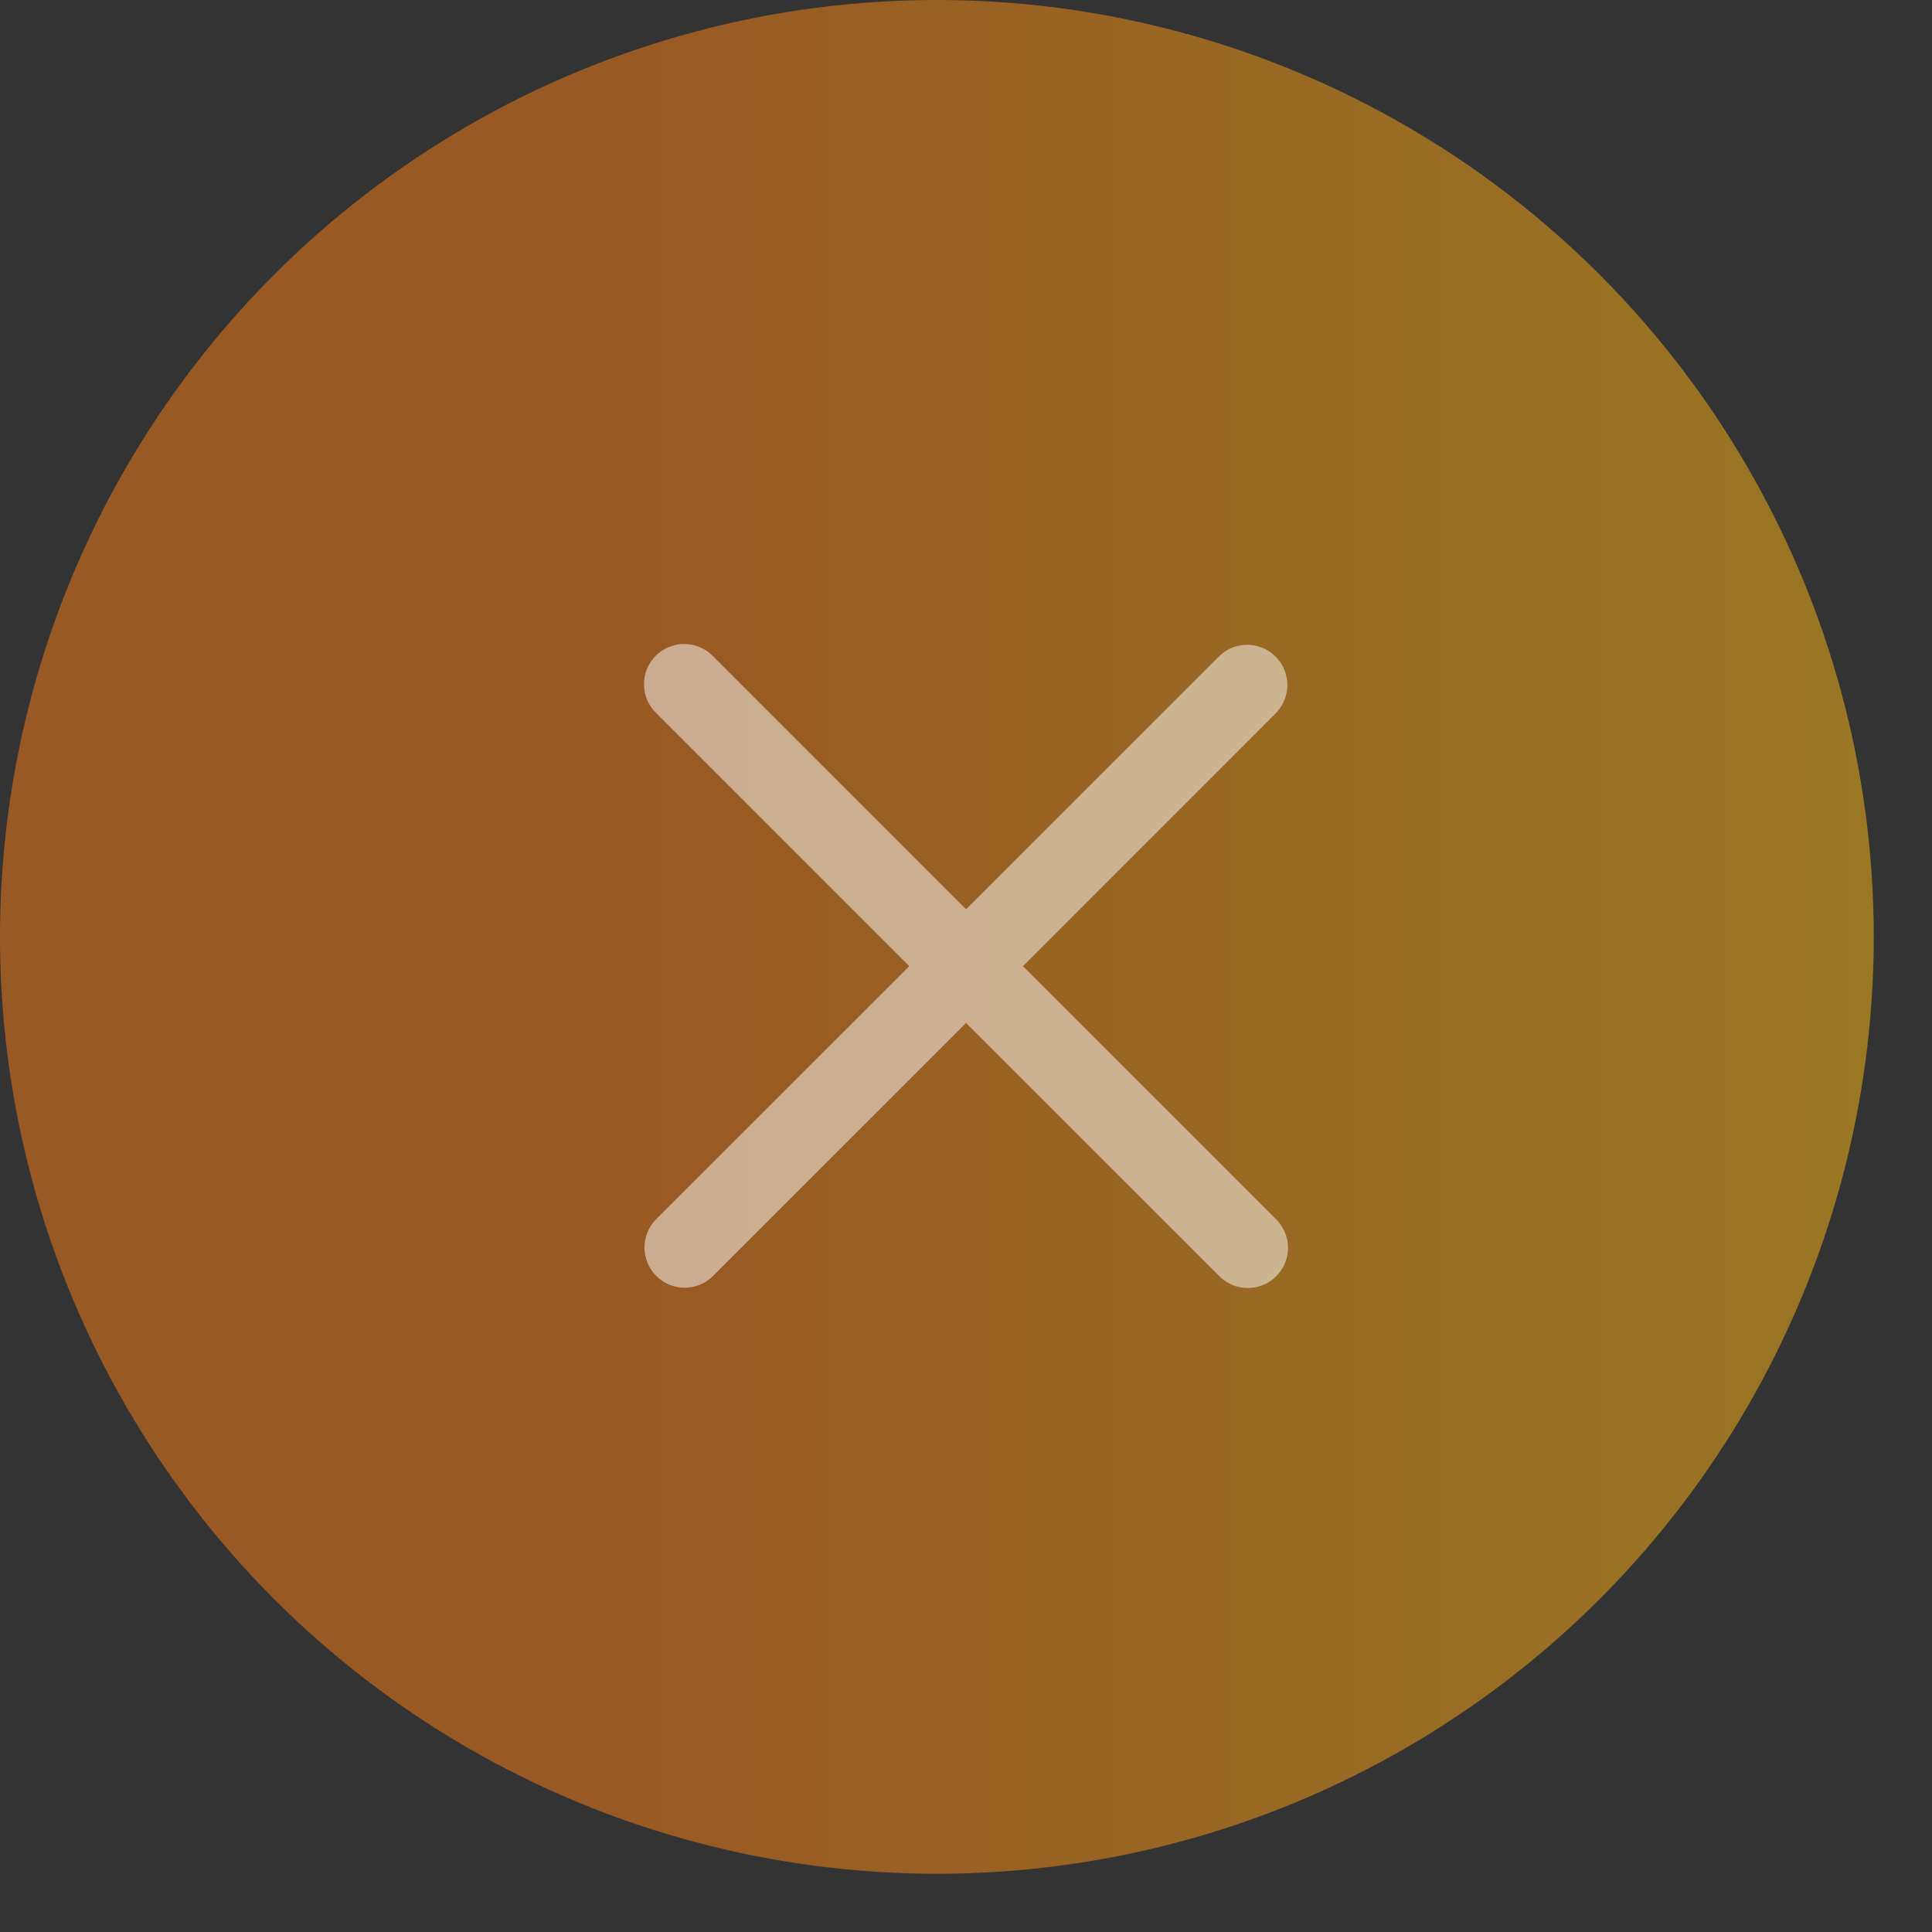
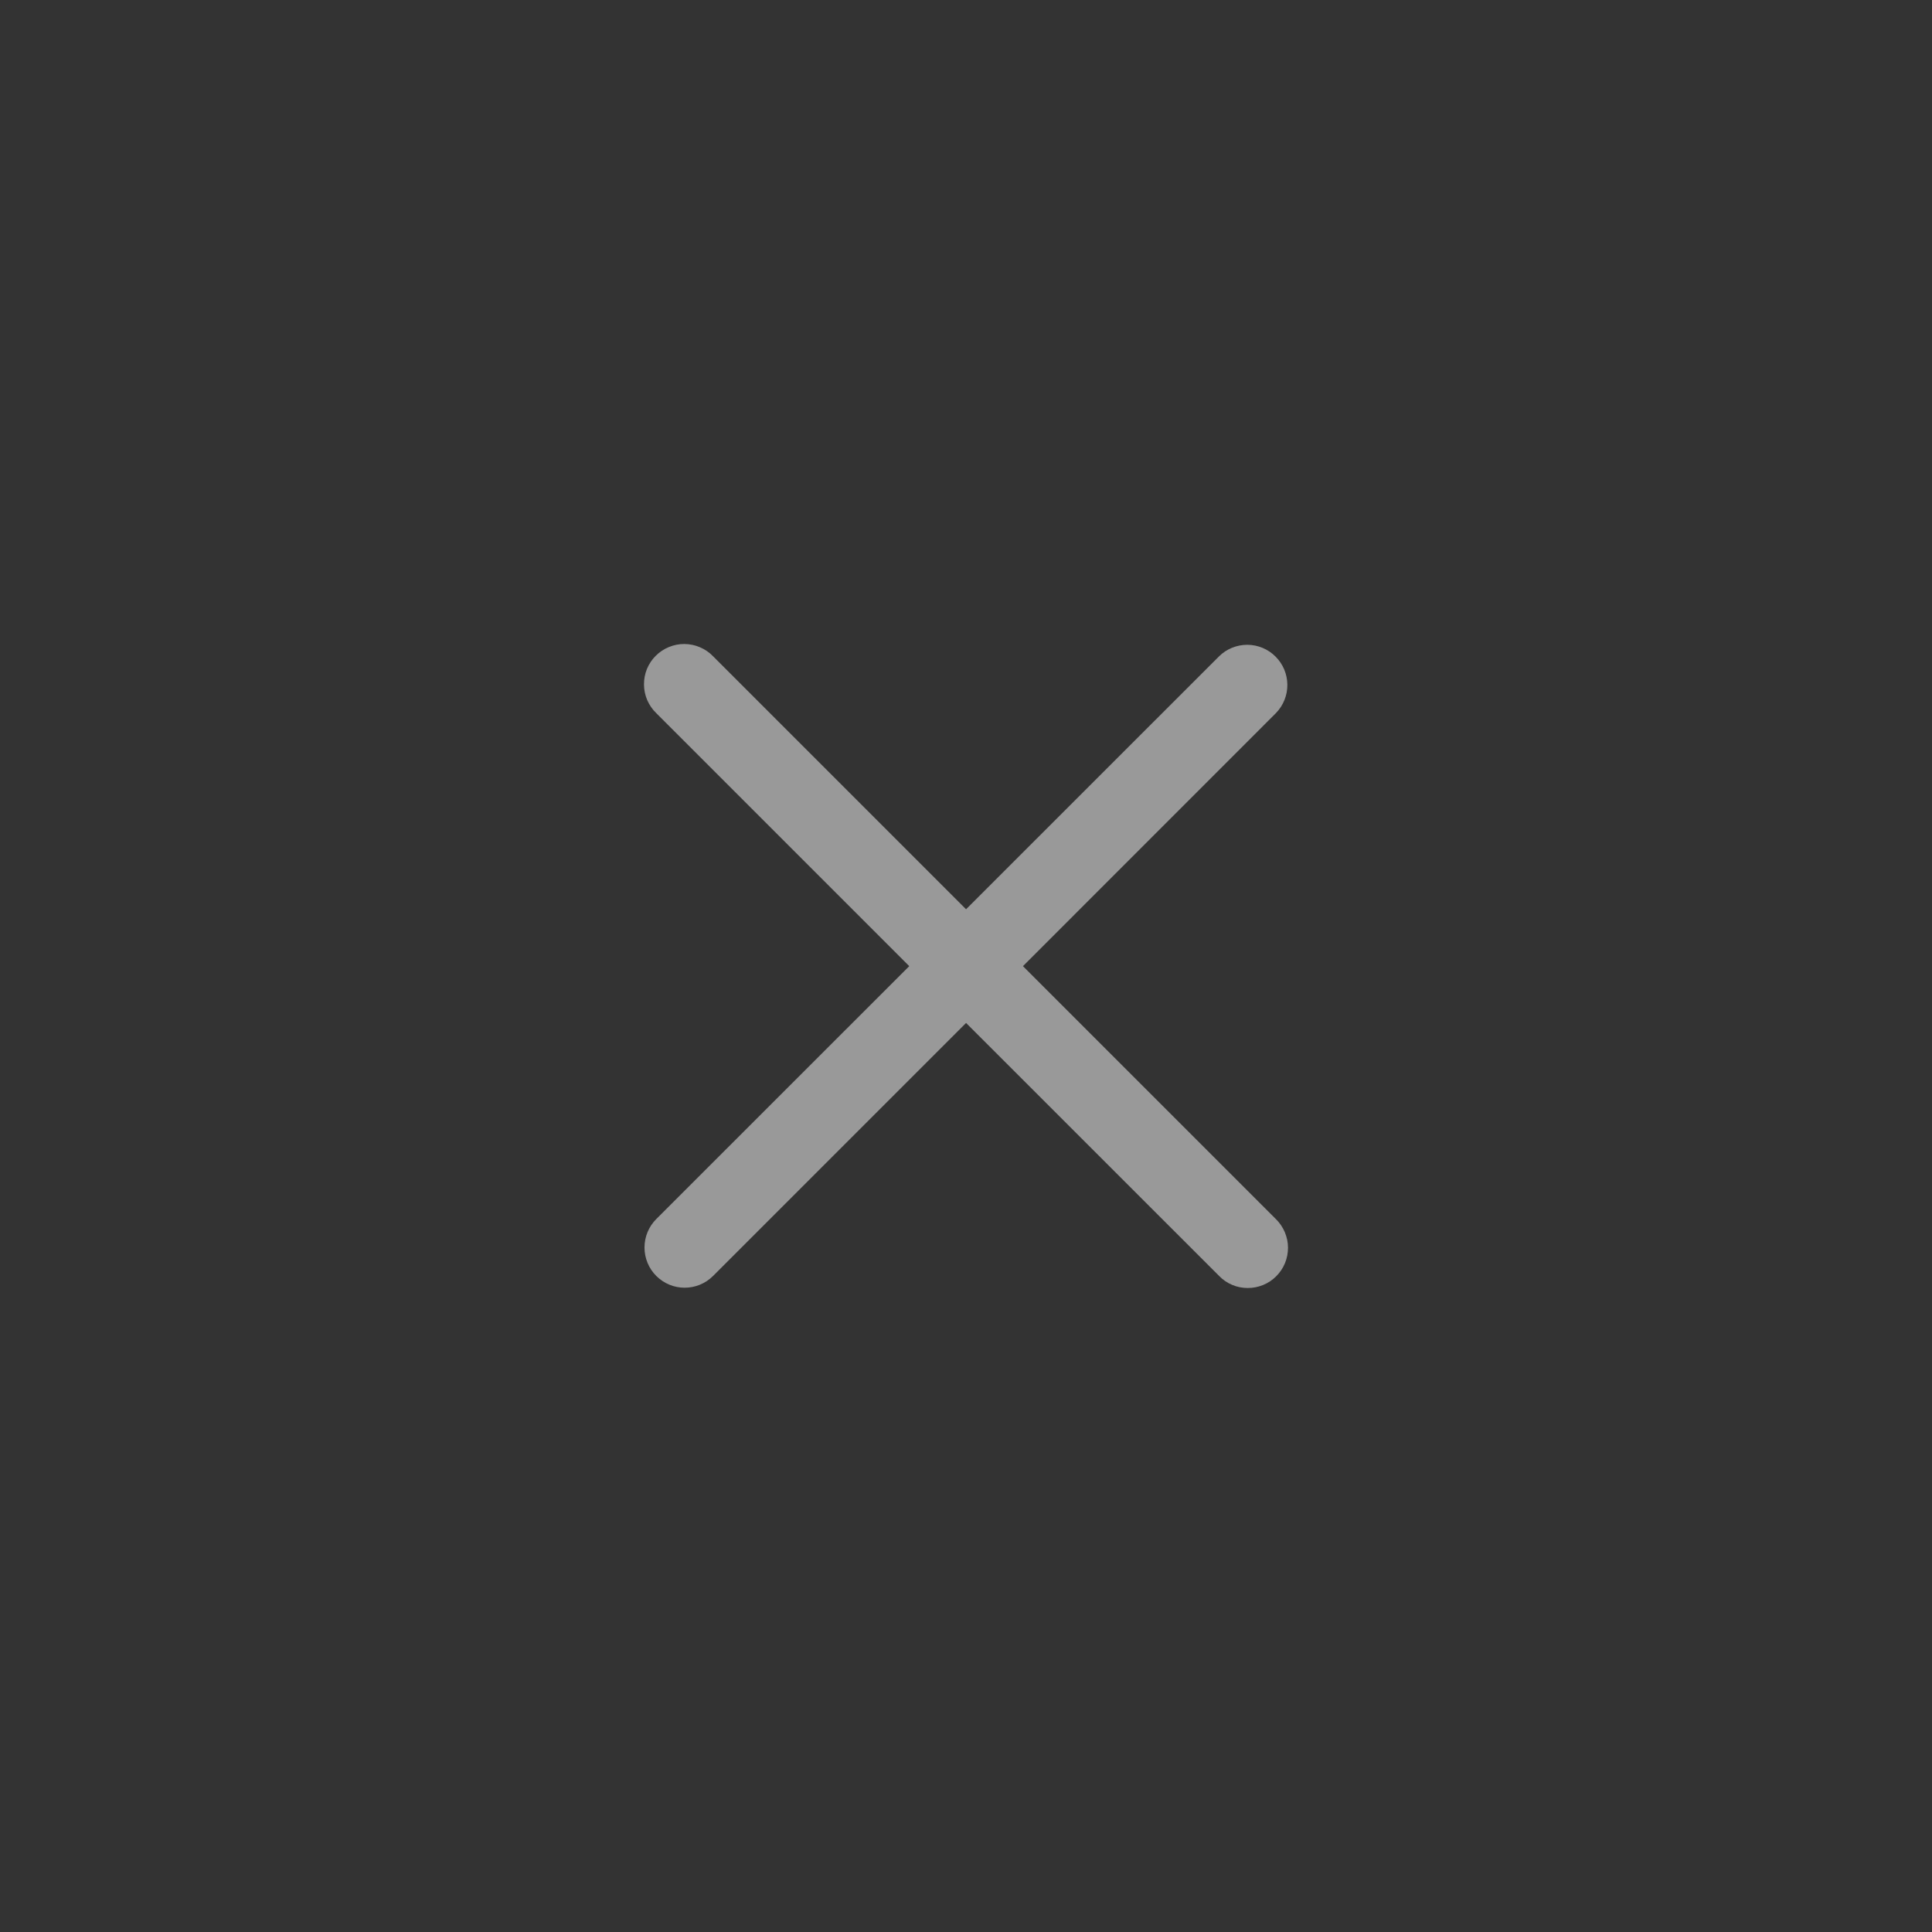
<svg xmlns="http://www.w3.org/2000/svg" width="27" height="27" viewBox="0 0 27 27" fill="none">
  <rect x="0" y="0" width="27" height="27" fill="#333333" stroke="none" />
-   <circle cx="13.093" cy="13.093" r="13.093" fill="url(#paint0_linear_627_779)" fill-opacity="0.5" />
  <g opacity="0.5">
    <path d="M12.707 13.502L9.171 9.966C9.117 9.914 9.075 9.852 9.045 9.784C9.016 9.715 9 9.641 9 9.567C8.999 9.492 9.013 9.418 9.041 9.349C9.07 9.28 9.111 9.217 9.164 9.165C9.217 9.112 9.28 9.07 9.349 9.042C9.418 9.014 9.492 8.999 9.566 9C9.641 9.001 9.715 9.016 9.783 9.046C9.852 9.075 9.914 9.118 9.966 9.172L13.501 12.707L17.037 9.172C17.142 9.068 17.285 9.011 17.432 9.011C17.58 9.012 17.722 9.071 17.826 9.176C17.931 9.28 17.99 9.422 17.991 9.57C17.992 9.718 17.934 9.86 17.831 9.966L14.296 13.502L17.831 17.037C17.884 17.089 17.926 17.151 17.955 17.219C17.984 17.288 18 17.361 18 17.436C18 17.51 17.986 17.584 17.958 17.652C17.93 17.721 17.888 17.783 17.835 17.836C17.783 17.889 17.72 17.93 17.652 17.958C17.583 17.986 17.509 18.001 17.435 18C17.361 18 17.287 17.985 17.219 17.956C17.15 17.927 17.088 17.884 17.037 17.831L13.501 14.296L9.966 17.831C9.856 17.941 9.712 17.996 9.568 17.996C9.425 17.996 9.281 17.941 9.171 17.831C9.066 17.726 9.007 17.583 9.007 17.434C9.007 17.285 9.066 17.142 9.171 17.037L12.707 13.502Z" fill="white" />
  </g>
  <defs>
    <linearGradient id="paint0_linear_627_779" x1="8.7" y1="13.093" x2="27.22" y2="13.093" gradientUnits="userSpaceOnUse">
      <stop stop-color="#FF7F15" />
      <stop offset="1" stop-color="#FFC014" />
    </linearGradient>
  </defs>
</svg>